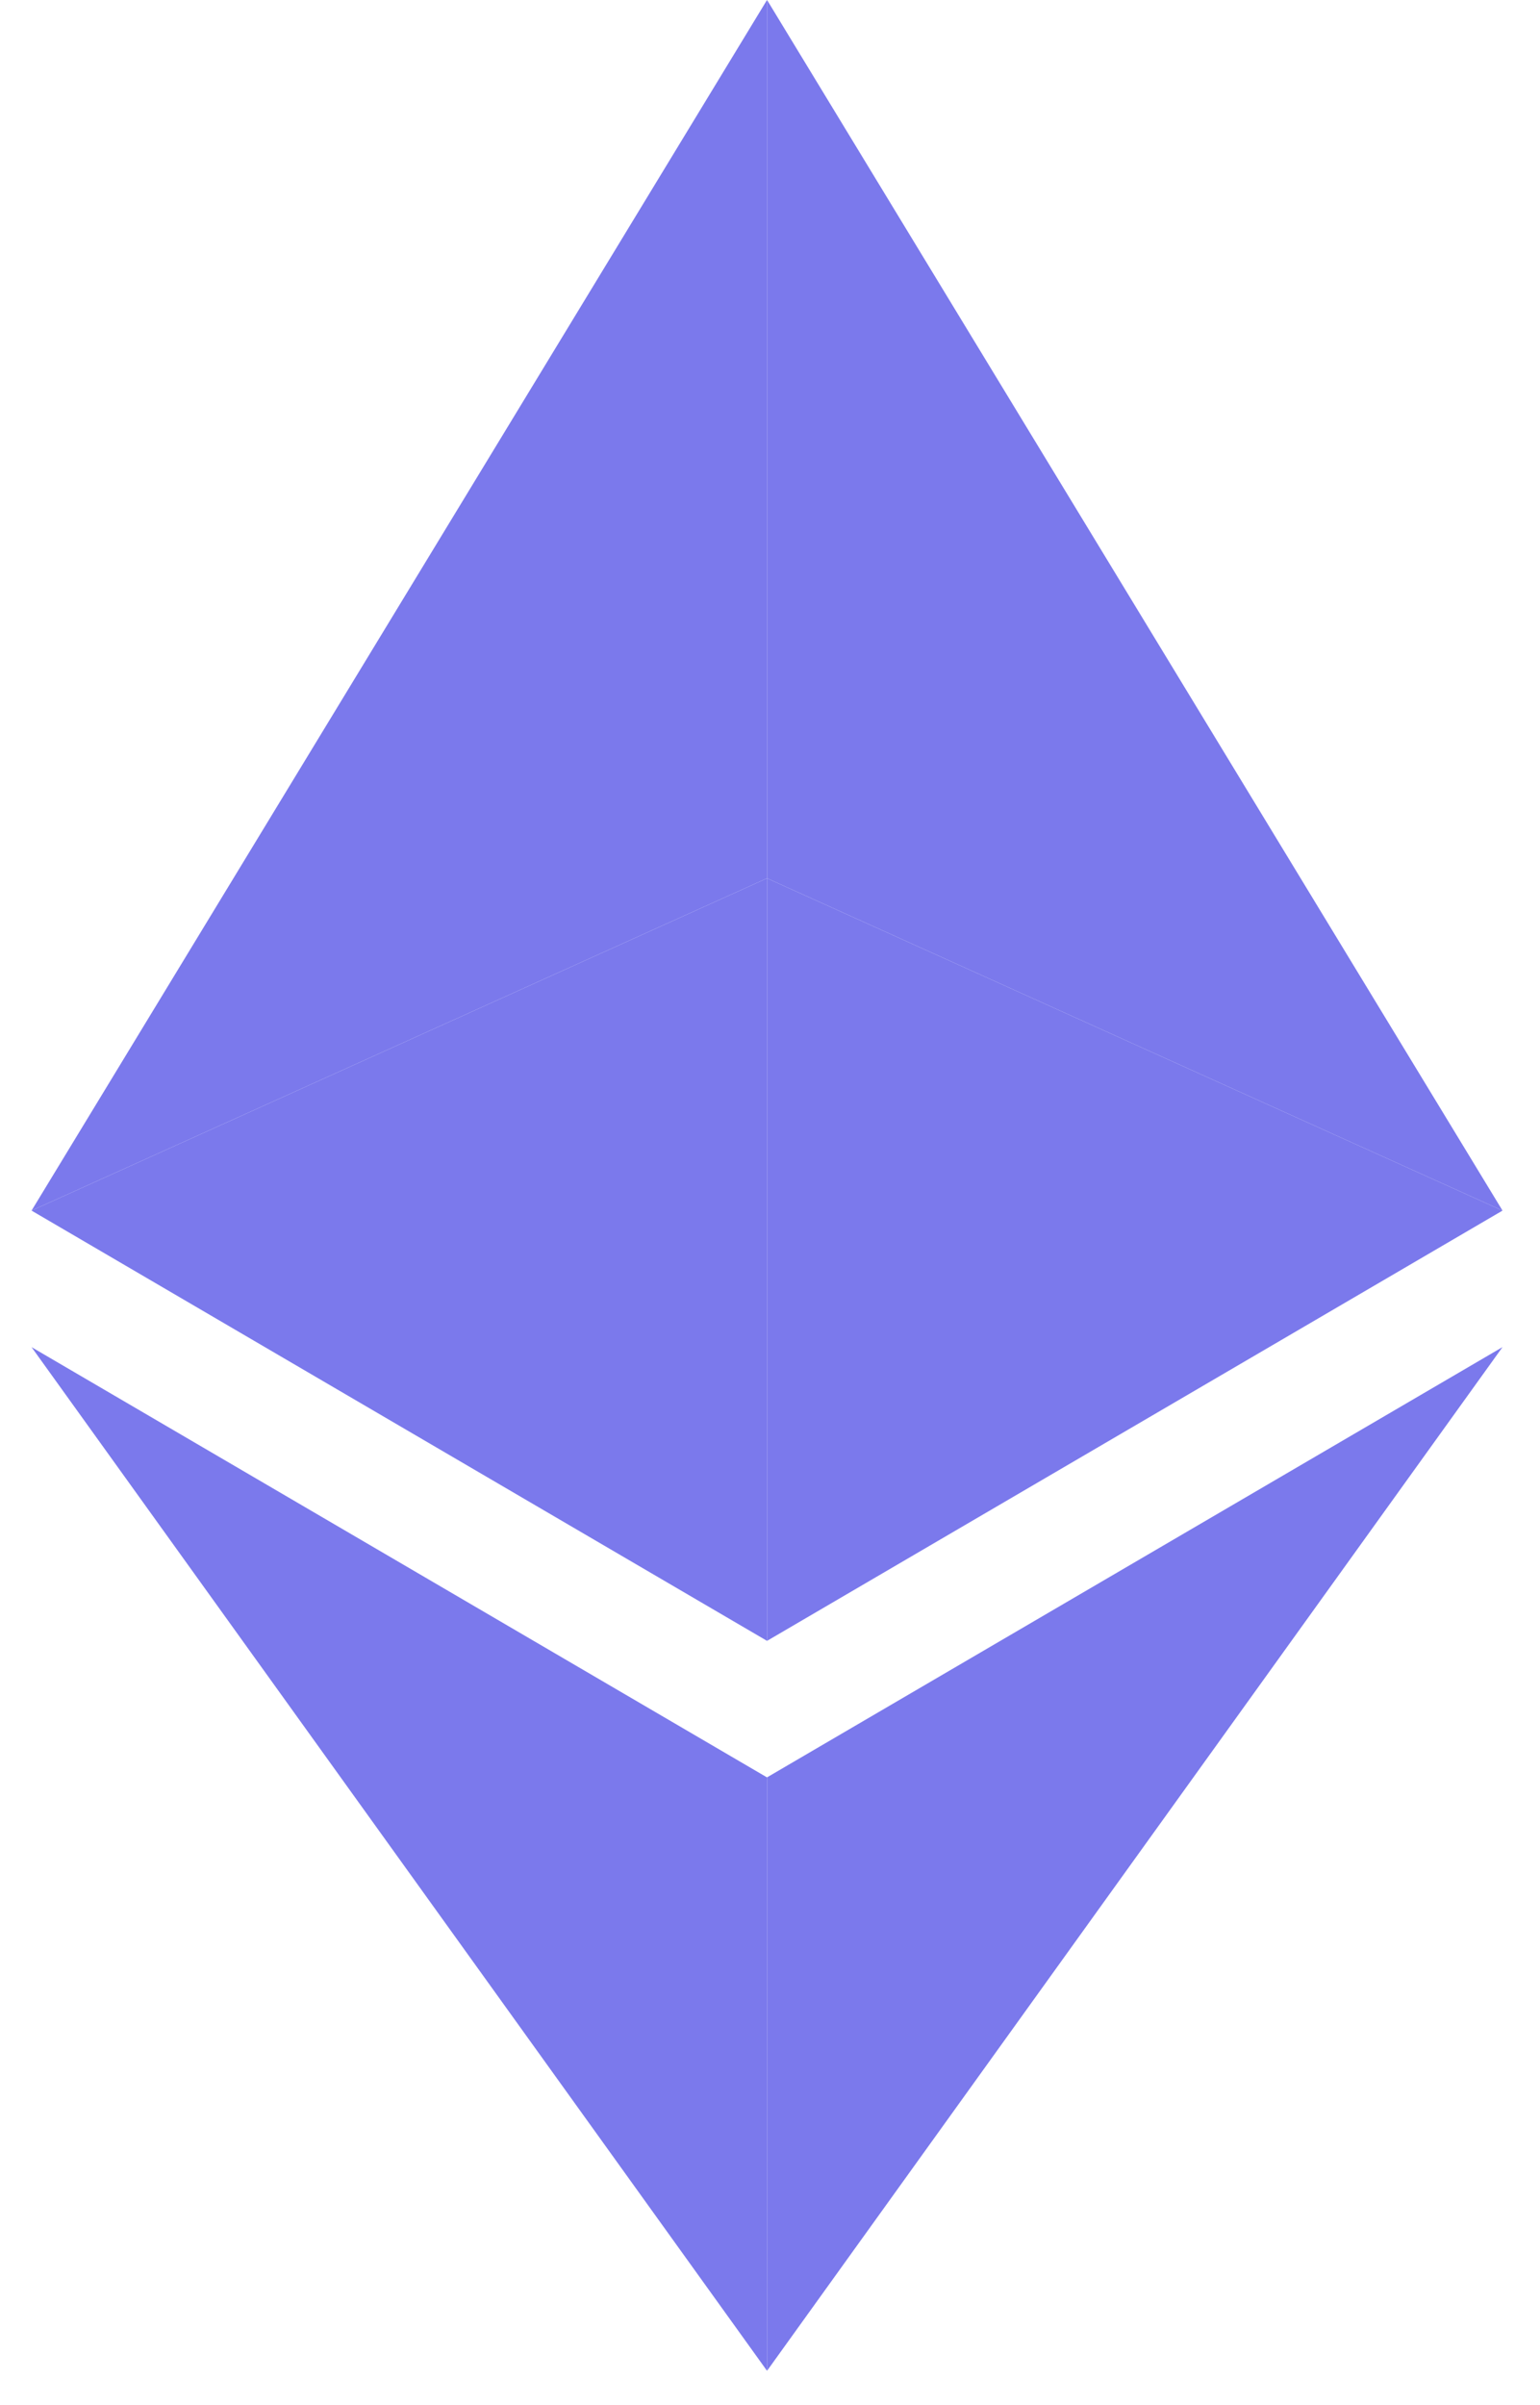
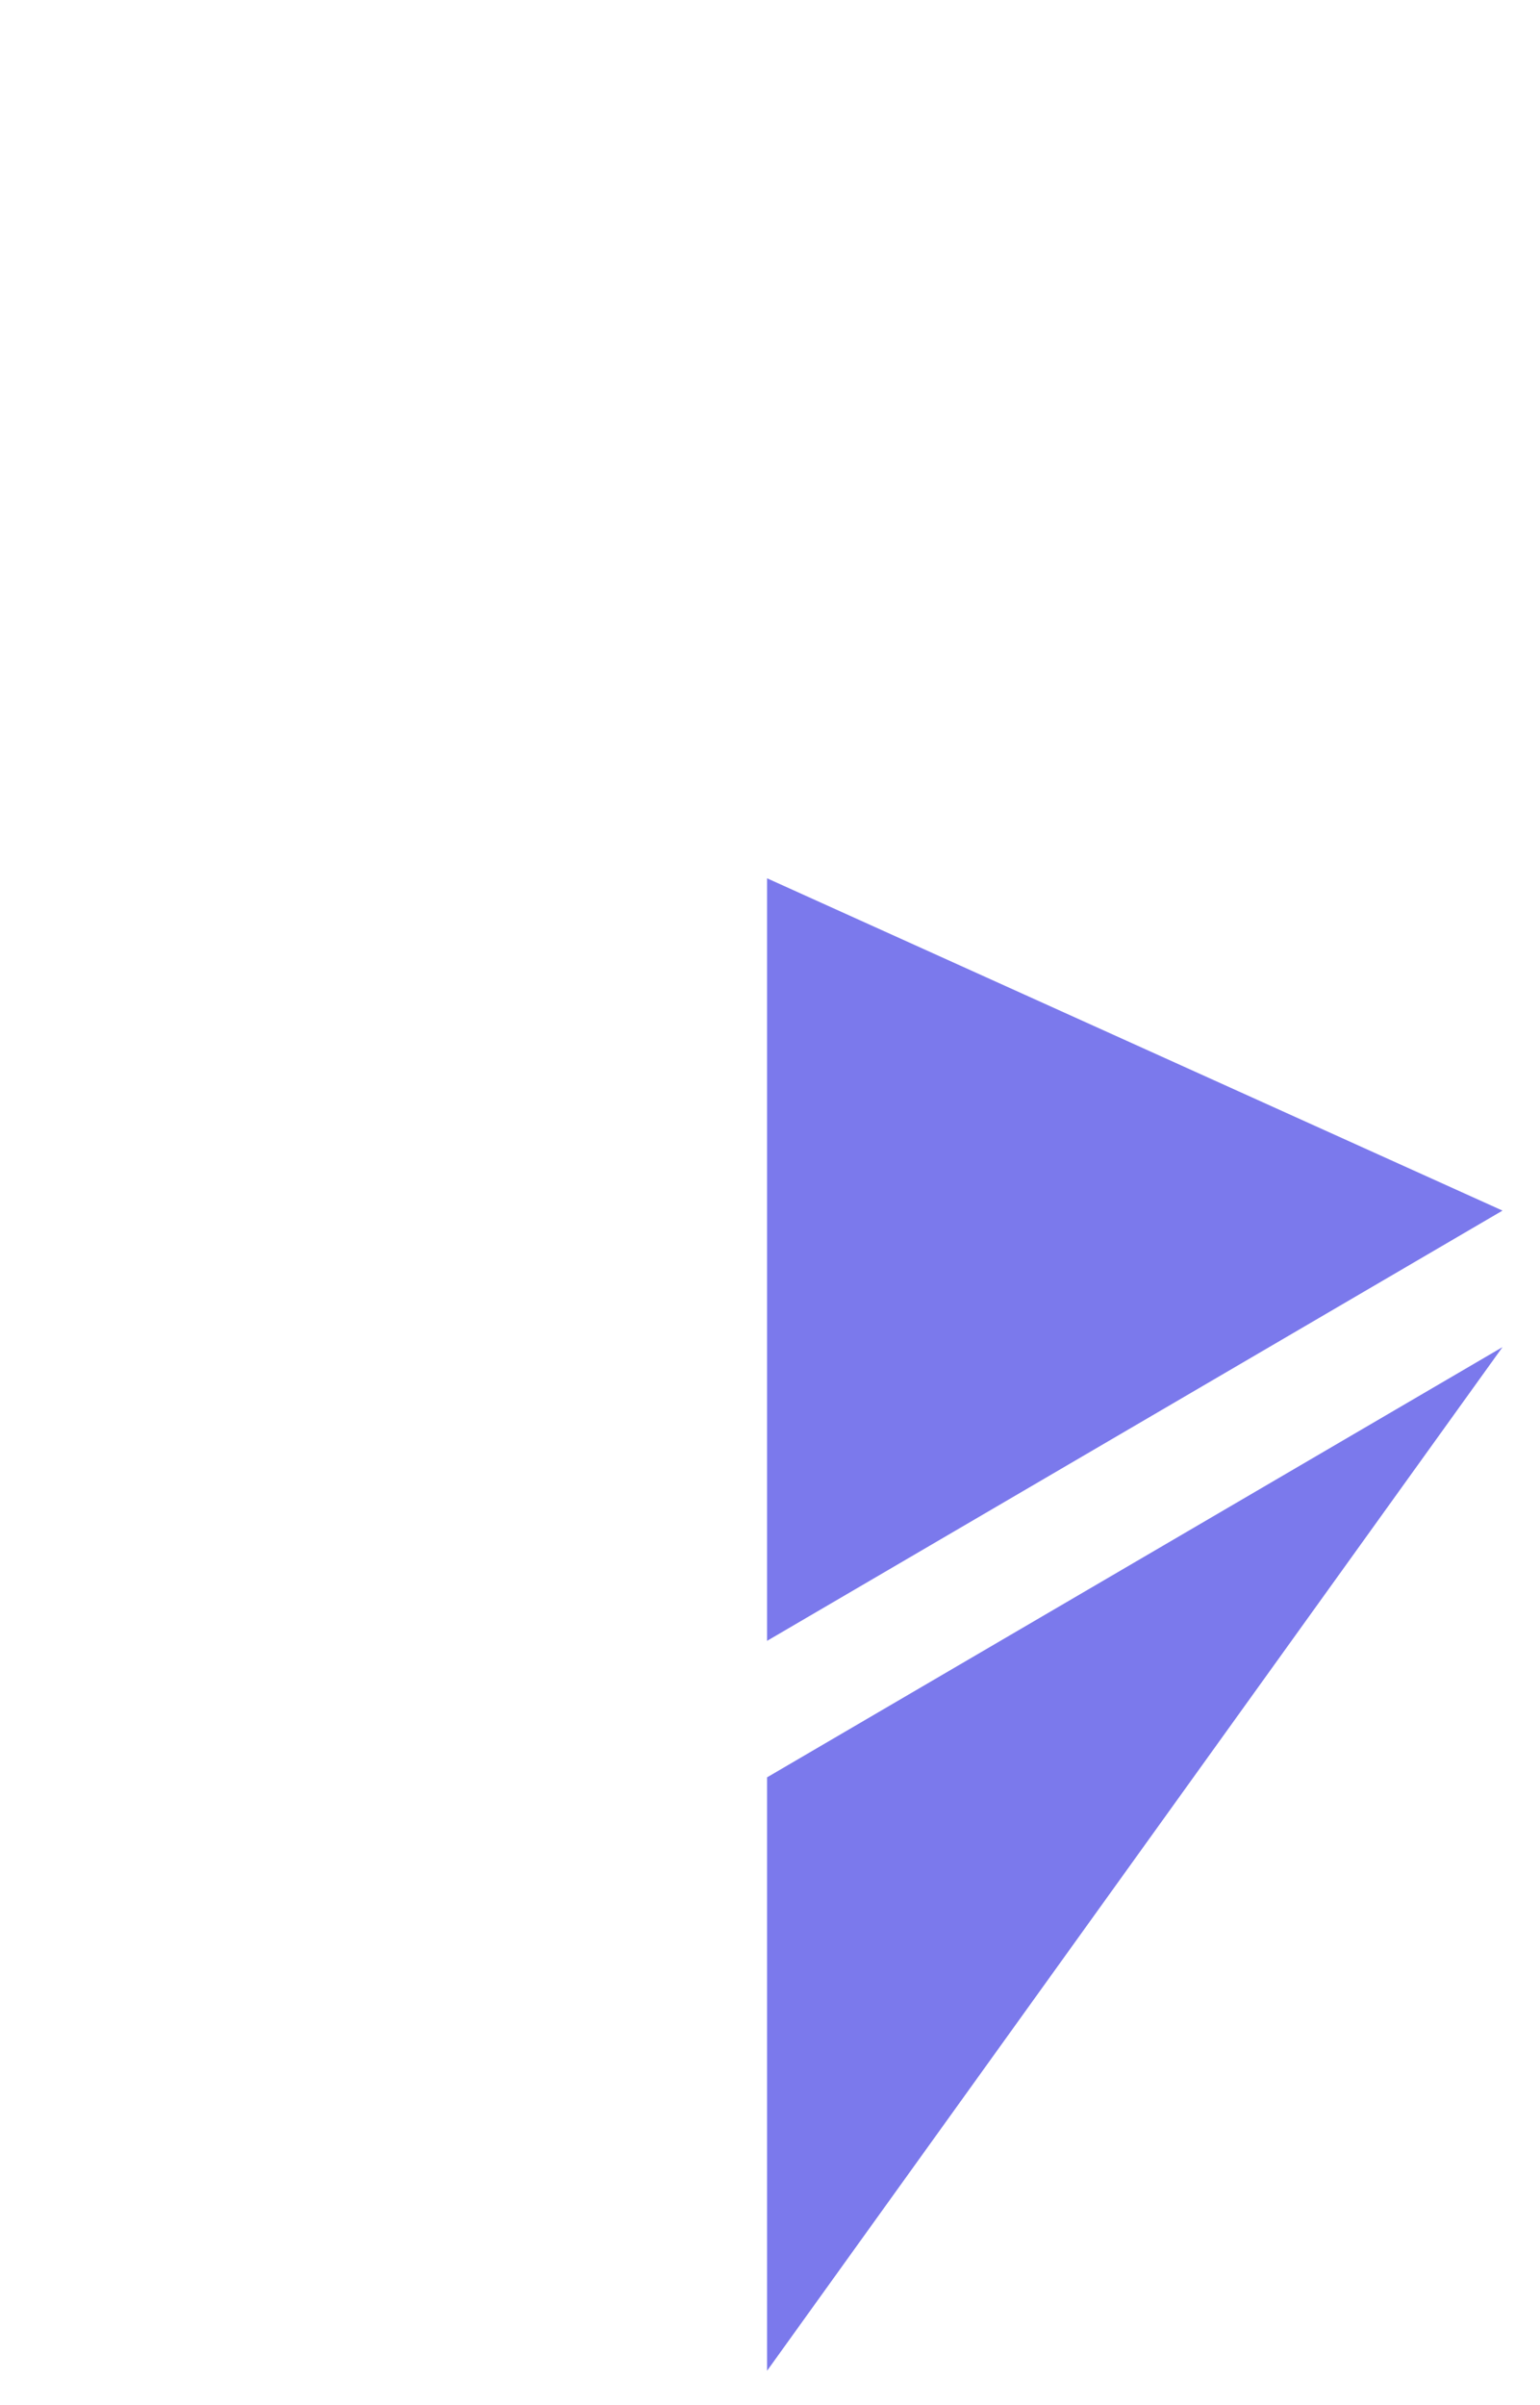
<svg xmlns="http://www.w3.org/2000/svg" width="41" height="64" fill="none">
  <path d="M20.422 47.292v15.79l19.58-27.238-19.58 11.448zm0-23.922v20.29l19.58-11.448-19.58-8.842z" fill="#7B79EC" />
-   <path d="M20.422 0v23.37l19.58 8.842L20.422 0zm-.002 47.292v15.79L.84 35.845l19.58 11.448zm0-23.922v20.29L.84 32.212l19.58-8.842z" fill="#7B79EC" />
-   <path d="M20.42 0v23.37L.84 32.212 20.42 0z" fill="#7B79EC" />
</svg>